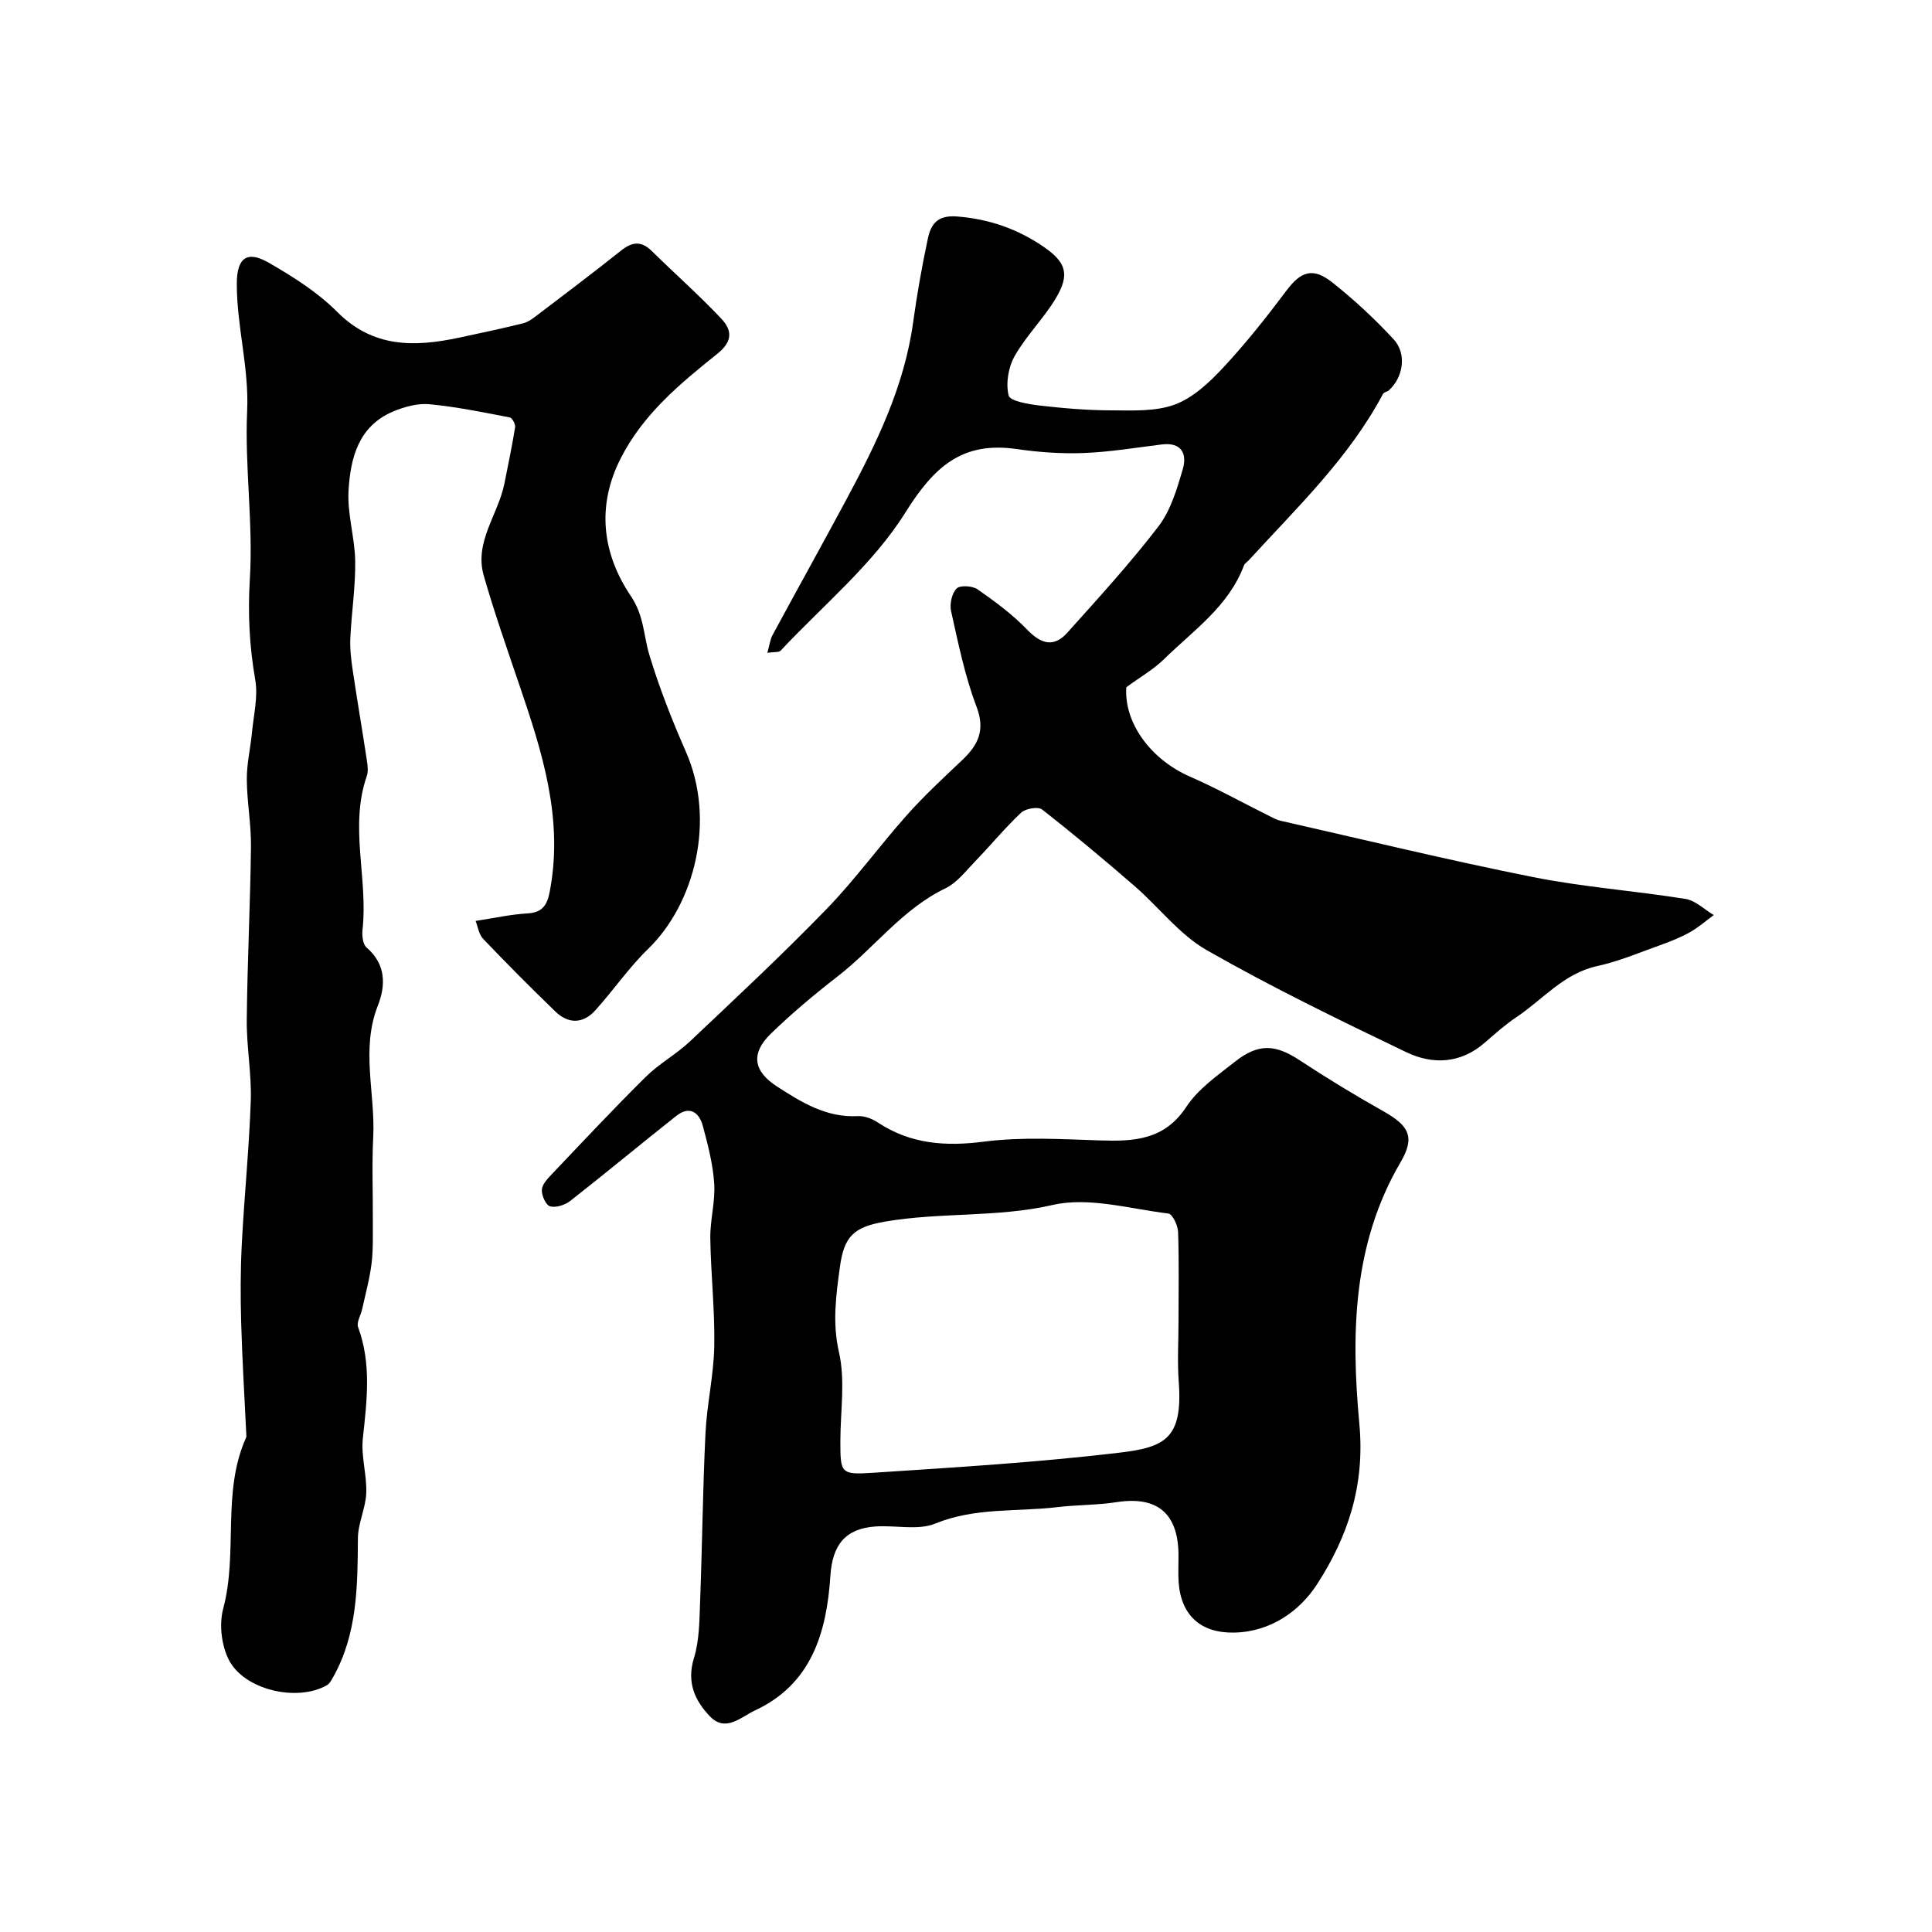
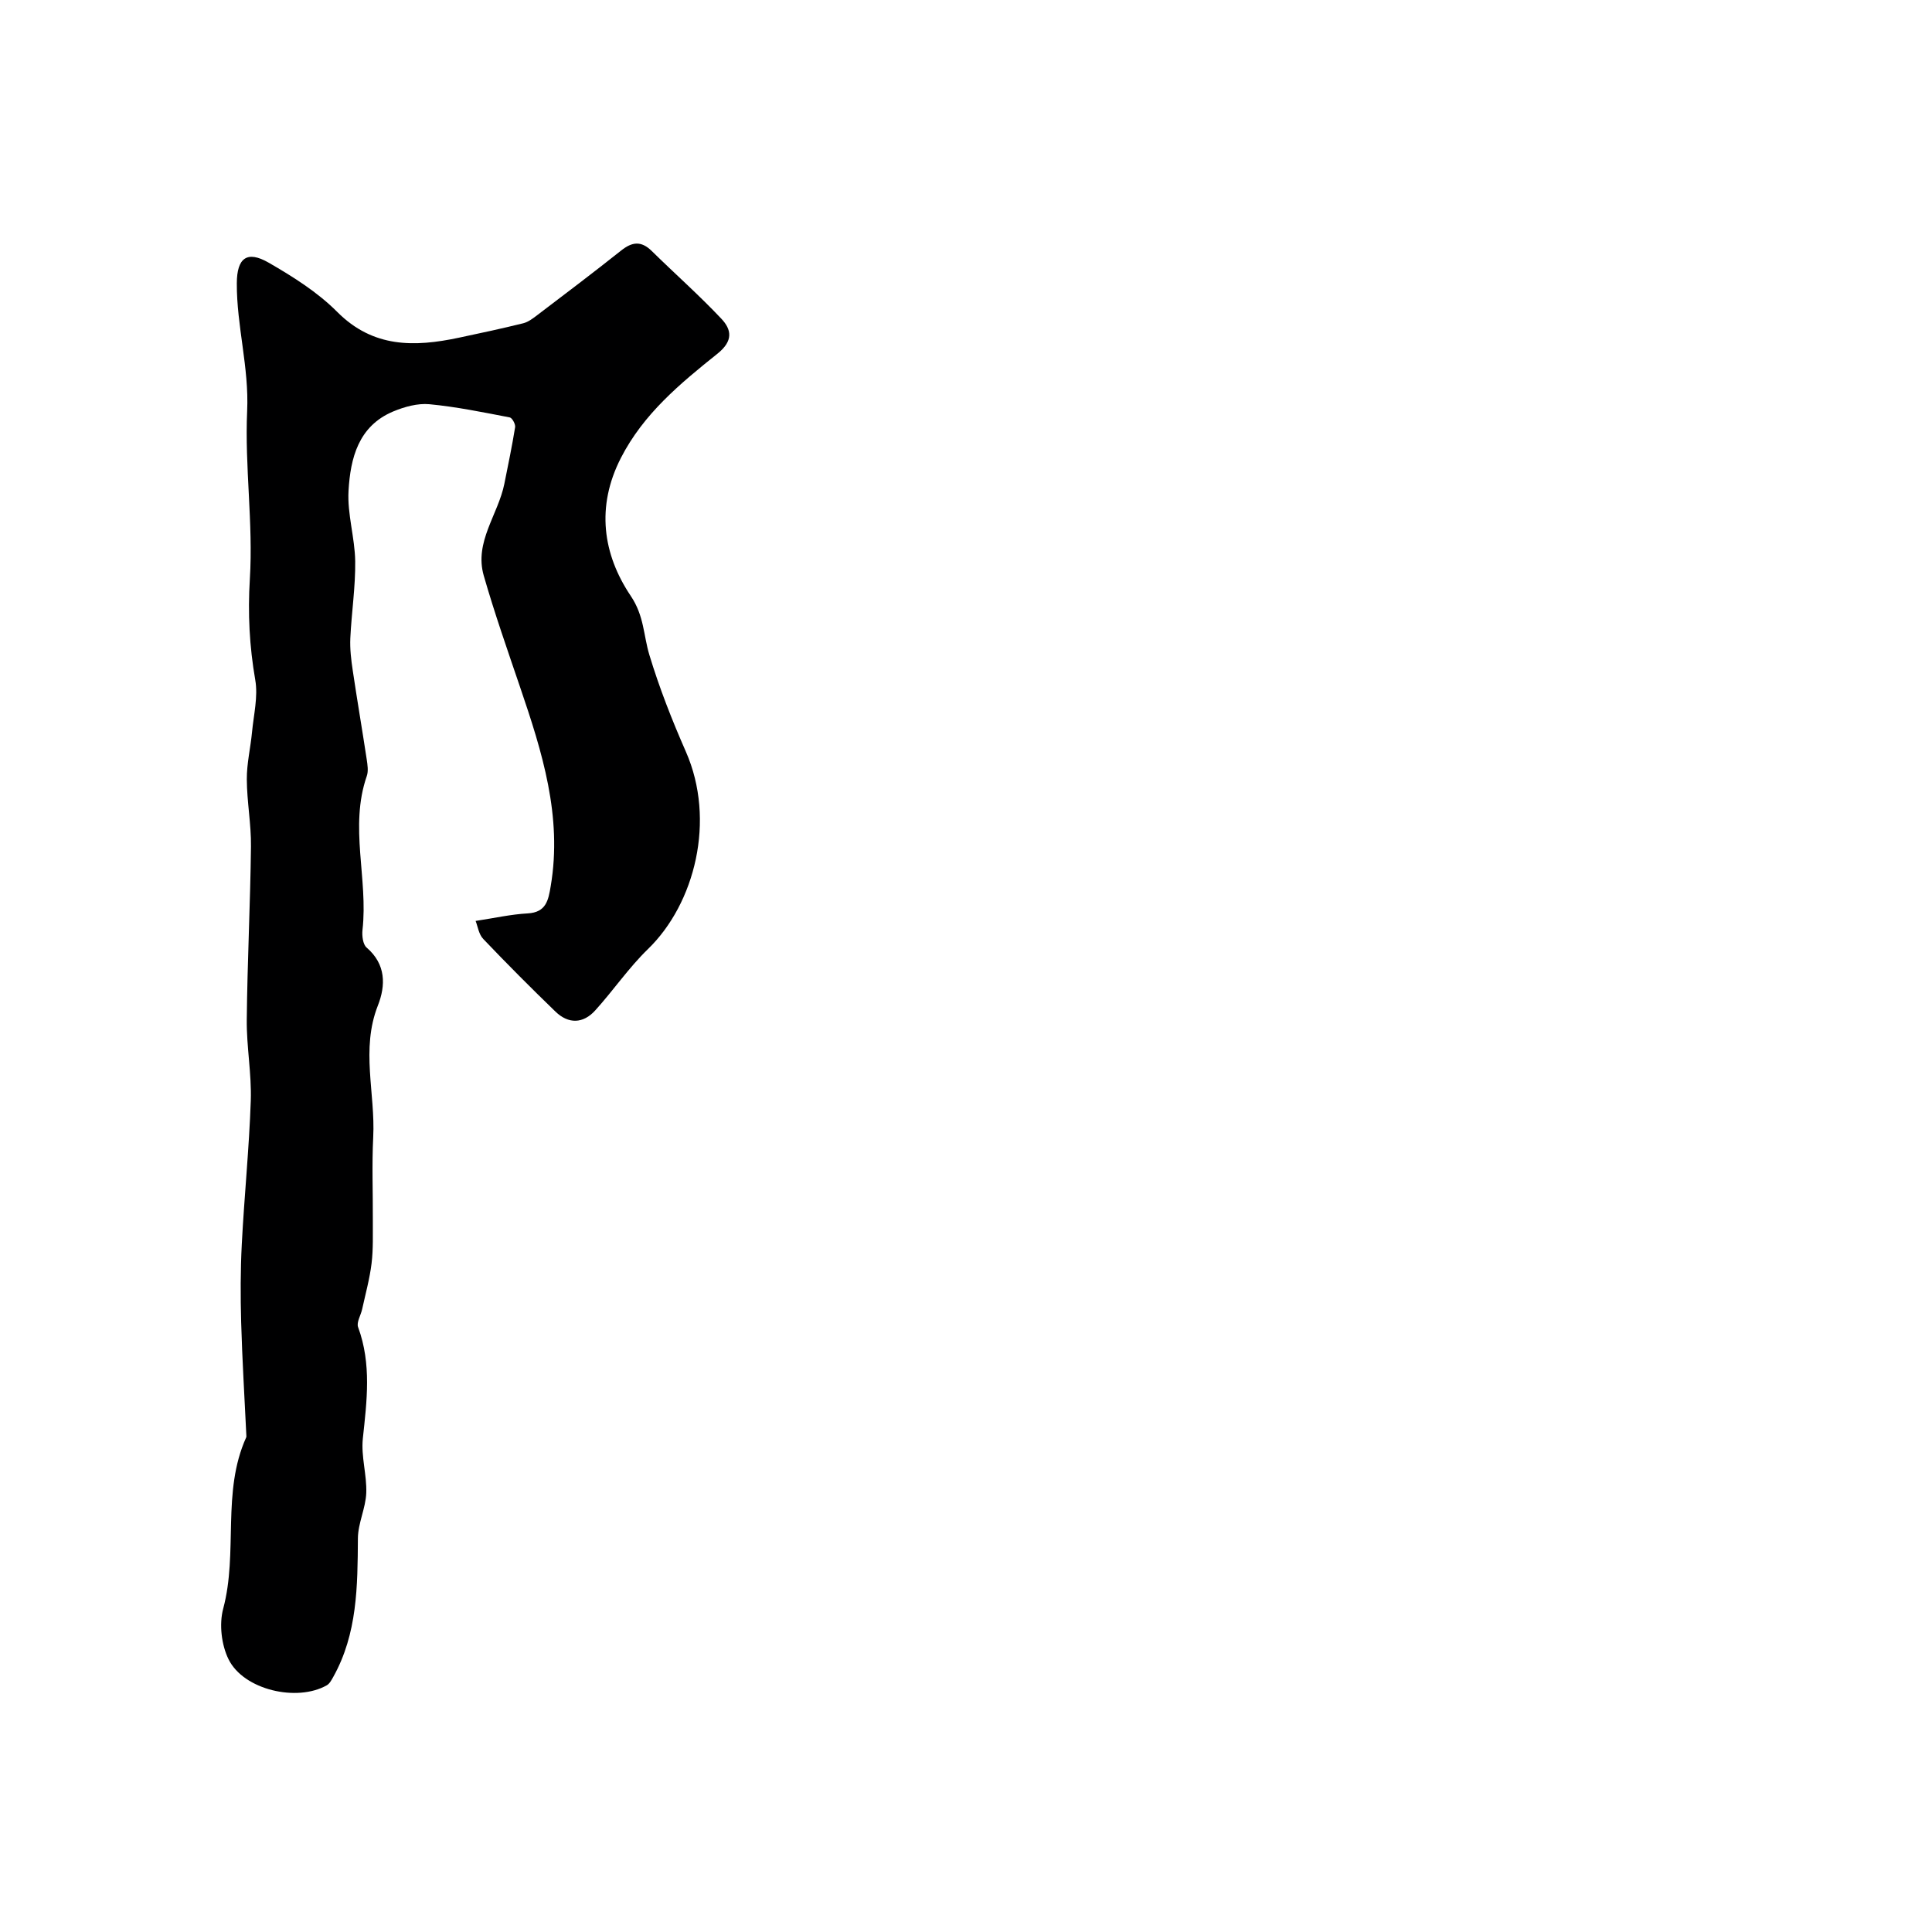
<svg xmlns="http://www.w3.org/2000/svg" enable-background="new 0 0 400 400" viewBox="0 0 400 400">
-   <path d="m233.19 142.29c-.5 7.27 4.95 14.92 13.24 18.53 5.45 2.38 10.68 5.29 16.01 7.94.88.44 1.76.96 2.7 1.17 17.42 3.95 34.8 8.18 52.31 11.67 10.39 2.07 21.03 2.83 31.5 4.51 2.08.33 3.92 2.19 5.87 3.34-1.64 1.2-3.19 2.58-4.95 3.56-1.98 1.1-4.12 1.96-6.27 2.72-4.27 1.53-8.5 3.32-12.9 4.28-6.98 1.52-11.28 6.95-16.78 10.61-2.31 1.54-4.41 3.43-6.52 5.26-4.99 4.36-10.79 4.58-16.25 1.96-13.95-6.69-27.89-13.46-41.31-21.12-5.66-3.23-9.9-8.91-14.95-13.28-6.26-5.43-12.62-10.75-19.15-15.85-.82-.64-3.41-.19-4.32.66-3.36 3.16-6.31 6.75-9.52 10.08-1.94 2.01-3.78 4.44-6.18 5.6-8.93 4.3-14.7 12.33-22.27 18.2-4.8 3.72-9.49 7.65-13.85 11.88-4.21 4.08-3.65 7.76 1.26 10.93 5.09 3.29 10.24 6.49 16.74 6.14 1.36-.07 2.96.53 4.13 1.31 6.81 4.5 14.03 5 22.04 3.97 7.87-1.01 15.97-.51 23.95-.25 7.05.23 13.35-.05 17.89-6.94 2.46-3.74 6.5-6.54 10.12-9.39 4.85-3.82 8.36-3.54 13.29-.3 5.68 3.73 11.5 7.28 17.42 10.61 5.25 2.96 6.61 5.29 3.52 10.56-9.97 16.99-10.23 35.76-8.52 54.16 1.19 12.8-2.41 23.37-8.76 33.2-3.58 5.53-9.6 9.86-17.18 10-6.91.13-11.02-3.59-11.48-10.5-.13-1.99.01-4-.03-6-.19-8.33-4.56-11.78-12.78-10.51-4.06.63-8.24.55-12.33 1.04-8.4 1-16.97.02-25.22 3.39-3.61 1.48-8.25.32-12.4.61-6.28.44-8.92 3.83-9.34 10.24-.77 11.72-3.9 22.45-15.7 27.89-2.72 1.26-5.98 4.59-9.24 1.18-3.13-3.28-4.85-7.03-3.31-12.05 1.14-3.69 1.13-7.79 1.28-11.73.44-11.6.55-23.21 1.11-34.79.29-6.03 1.71-12.03 1.82-18.05.14-7.45-.71-14.92-.82-22.38-.05-3.76 1.05-7.56.81-11.29-.26-4.02-1.3-8.02-2.35-11.93-.77-2.87-2.77-4.26-5.52-2.08-7.36 5.82-14.57 11.82-21.95 17.6-1.08.85-2.98 1.45-4.18 1.1-.88-.26-1.79-2.33-1.68-3.49.12-1.2 1.34-2.39 2.28-3.39 6.37-6.7 12.69-13.46 19.27-19.96 2.75-2.72 6.28-4.63 9.1-7.29 9.53-9.01 19.13-17.97 28.26-27.38 5.94-6.12 10.97-13.1 16.66-19.48 3.59-4.03 7.57-7.71 11.49-11.43 3.31-3.14 4.78-6.19 2.91-11.08-2.41-6.33-3.76-13.09-5.25-19.73-.33-1.46.16-3.68 1.15-4.68.72-.72 3.28-.56 4.34.18 3.61 2.52 7.22 5.18 10.26 8.34 2.88 2.98 5.51 3.76 8.32.63 6.45-7.2 13-14.35 18.87-22.01 2.53-3.31 3.83-7.73 5.03-11.84.93-3.16-.23-5.63-4.35-5.12-5.36.66-10.71 1.56-16.09 1.77-4.64.18-9.36-.15-13.96-.82-11.25-1.62-17.07 3.62-23.01 13.11-6.71 10.74-17.04 19.22-25.86 28.64-.35.37-1.25.22-2.74.44.44-1.54.57-2.74 1.1-3.72 5.04-9.33 10.21-18.6 15.22-27.94 6.25-11.64 12.04-23.46 13.87-36.8.8-5.79 1.82-11.57 3.04-17.29.64-2.99 1.96-4.92 6.06-4.59 6.6.53 12.4 2.53 17.78 6.19 4.77 3.24 5.65 5.74 2.64 10.77-2.51 4.18-6.12 7.72-8.51 11.95-1.31 2.31-1.86 5.65-1.24 8.16.28 1.16 4.12 1.8 6.41 2.07 4.91.57 9.86.99 14.79 1 4.43.01 9.19.28 13.2-1.2 3.77-1.4 7.15-4.57 9.99-7.62 4.68-5.02 8.98-10.44 13.1-15.94 2.97-3.97 5.44-4.94 9.49-1.75 4.52 3.58 8.8 7.55 12.72 11.79 2.79 3.01 2 7.89-.98 10.57-.35.31-1.02.38-1.21.74-7.04 13.26-17.81 23.52-27.77 34.42-.34.37-.86.66-1.02 1.09-3.19 8.55-10.59 13.53-16.7 19.56-2.16 2.06-4.85 3.6-7.66 5.67zm10.81 131.23c0-6.16.12-12.32-.09-18.46-.05-1.35-1.16-3.71-2-3.81-7.98-.96-16.46-3.49-23.93-1.78-11.58 2.65-23.25 1.47-34.74 3.45-6.48 1.12-8.49 3.04-9.35 9.42-.8 5.91-1.59 11.48-.19 17.62 1.34 5.85.29 12.25.29 18.4 0 6.61.03 7 6.65 6.57 17.04-1.12 34.12-2.15 51.06-4.16 9.42-1.12 13.25-2.84 12.34-14.78-.3-4.14-.04-8.31-.04-12.47z" fill="#000001" />
  <path d="m98.47 190.67c3.88-.59 7.31-1.37 10.77-1.56 3.86-.21 4.29-2.75 4.78-5.65 2.44-14.43-1.78-27.81-6.33-41.16-2.61-7.68-5.3-15.34-7.54-23.14-1.99-6.96 2.99-12.62 4.27-18.99.78-3.9 1.6-7.8 2.23-11.72.1-.63-.61-1.94-1.12-2.03-5.52-1.06-11.04-2.2-16.62-2.73-2.44-.23-5.18.53-7.5 1.5-7.22 3.02-8.86 9.69-9.25 16.41-.28 4.82 1.31 9.72 1.38 14.59.07 5.31-.76 10.63-1.01 15.95-.1 2.21.17 4.46.5 6.66.91 6.14 1.96 12.25 2.89 18.39.17 1.14.38 2.44.02 3.48-3.66 10.54.31 21.27-.89 31.87-.13 1.2.08 2.98.85 3.64 4.04 3.47 3.97 7.86 2.33 12.02-3.56 9.05-.5 18.18-.96 27.24-.29 5.71-.05 11.45-.08 17.17-.02 2.99.1 6.01-.26 8.96-.39 3.19-1.26 6.33-1.95 9.48-.27 1.26-1.21 2.72-.84 3.72 2.81 7.63 1.81 15.29.98 23.07-.39 3.69.85 7.52.71 11.26-.12 3.15-1.71 6.26-1.73 9.39-.07 9.9-.09 19.75-5.12 28.73-.35.62-.74 1.37-1.32 1.7-6.18 3.51-17.22.96-20.34-5.38-1.48-3-1.97-7.27-1.11-10.48 3.12-11.66-.36-24.14 4.76-35.46.06-.14.04-.33.03-.5-.37-7.78-.85-15.55-1.07-23.33-.15-5.39-.15-10.8.13-16.18.51-9.9 1.52-19.78 1.86-29.69.19-5.58-.89-11.2-.83-16.79.12-11.94.73-23.88.87-35.83.06-4.64-.84-9.29-.86-13.94-.02-3.25.77-6.5 1.08-9.77.34-3.6 1.27-7.33.67-10.79-1.21-6.98-1.56-13.77-1.12-20.93.71-11.53-1.08-23.21-.56-34.77.41-9.01-2.18-17.57-2.14-26.42.02-5.26 2.11-6.86 6.59-4.28 5.03 2.9 10.13 6.11 14.19 10.19 7.45 7.49 16.02 7.29 25.19 5.35 4.46-.94 8.91-1.9 13.33-2.99 1.03-.26 1.99-.99 2.87-1.66 5.82-4.43 11.67-8.84 17.4-13.4 2.27-1.81 4.15-2.05 6.33.09 4.78 4.7 9.82 9.15 14.41 14.02 2.12 2.25 2.53 4.58-.8 7.25-7.69 6.15-15.31 12.44-19.99 21.58-5.17 10.1-3.76 19.93 2.04 28.57 2.79 4.14 2.62 8.13 3.85 12.2 2.06 6.82 4.69 13.51 7.56 20.04 6.25 14.21 1.86 31.47-7.84 40.87-3.99 3.87-7.17 8.56-10.92 12.7-2.5 2.77-5.54 2.86-8.24.25-5.08-4.91-10.07-9.92-14.94-15.03-.95-.98-1.15-2.65-1.59-3.74z" fill="#000001" />
</svg>